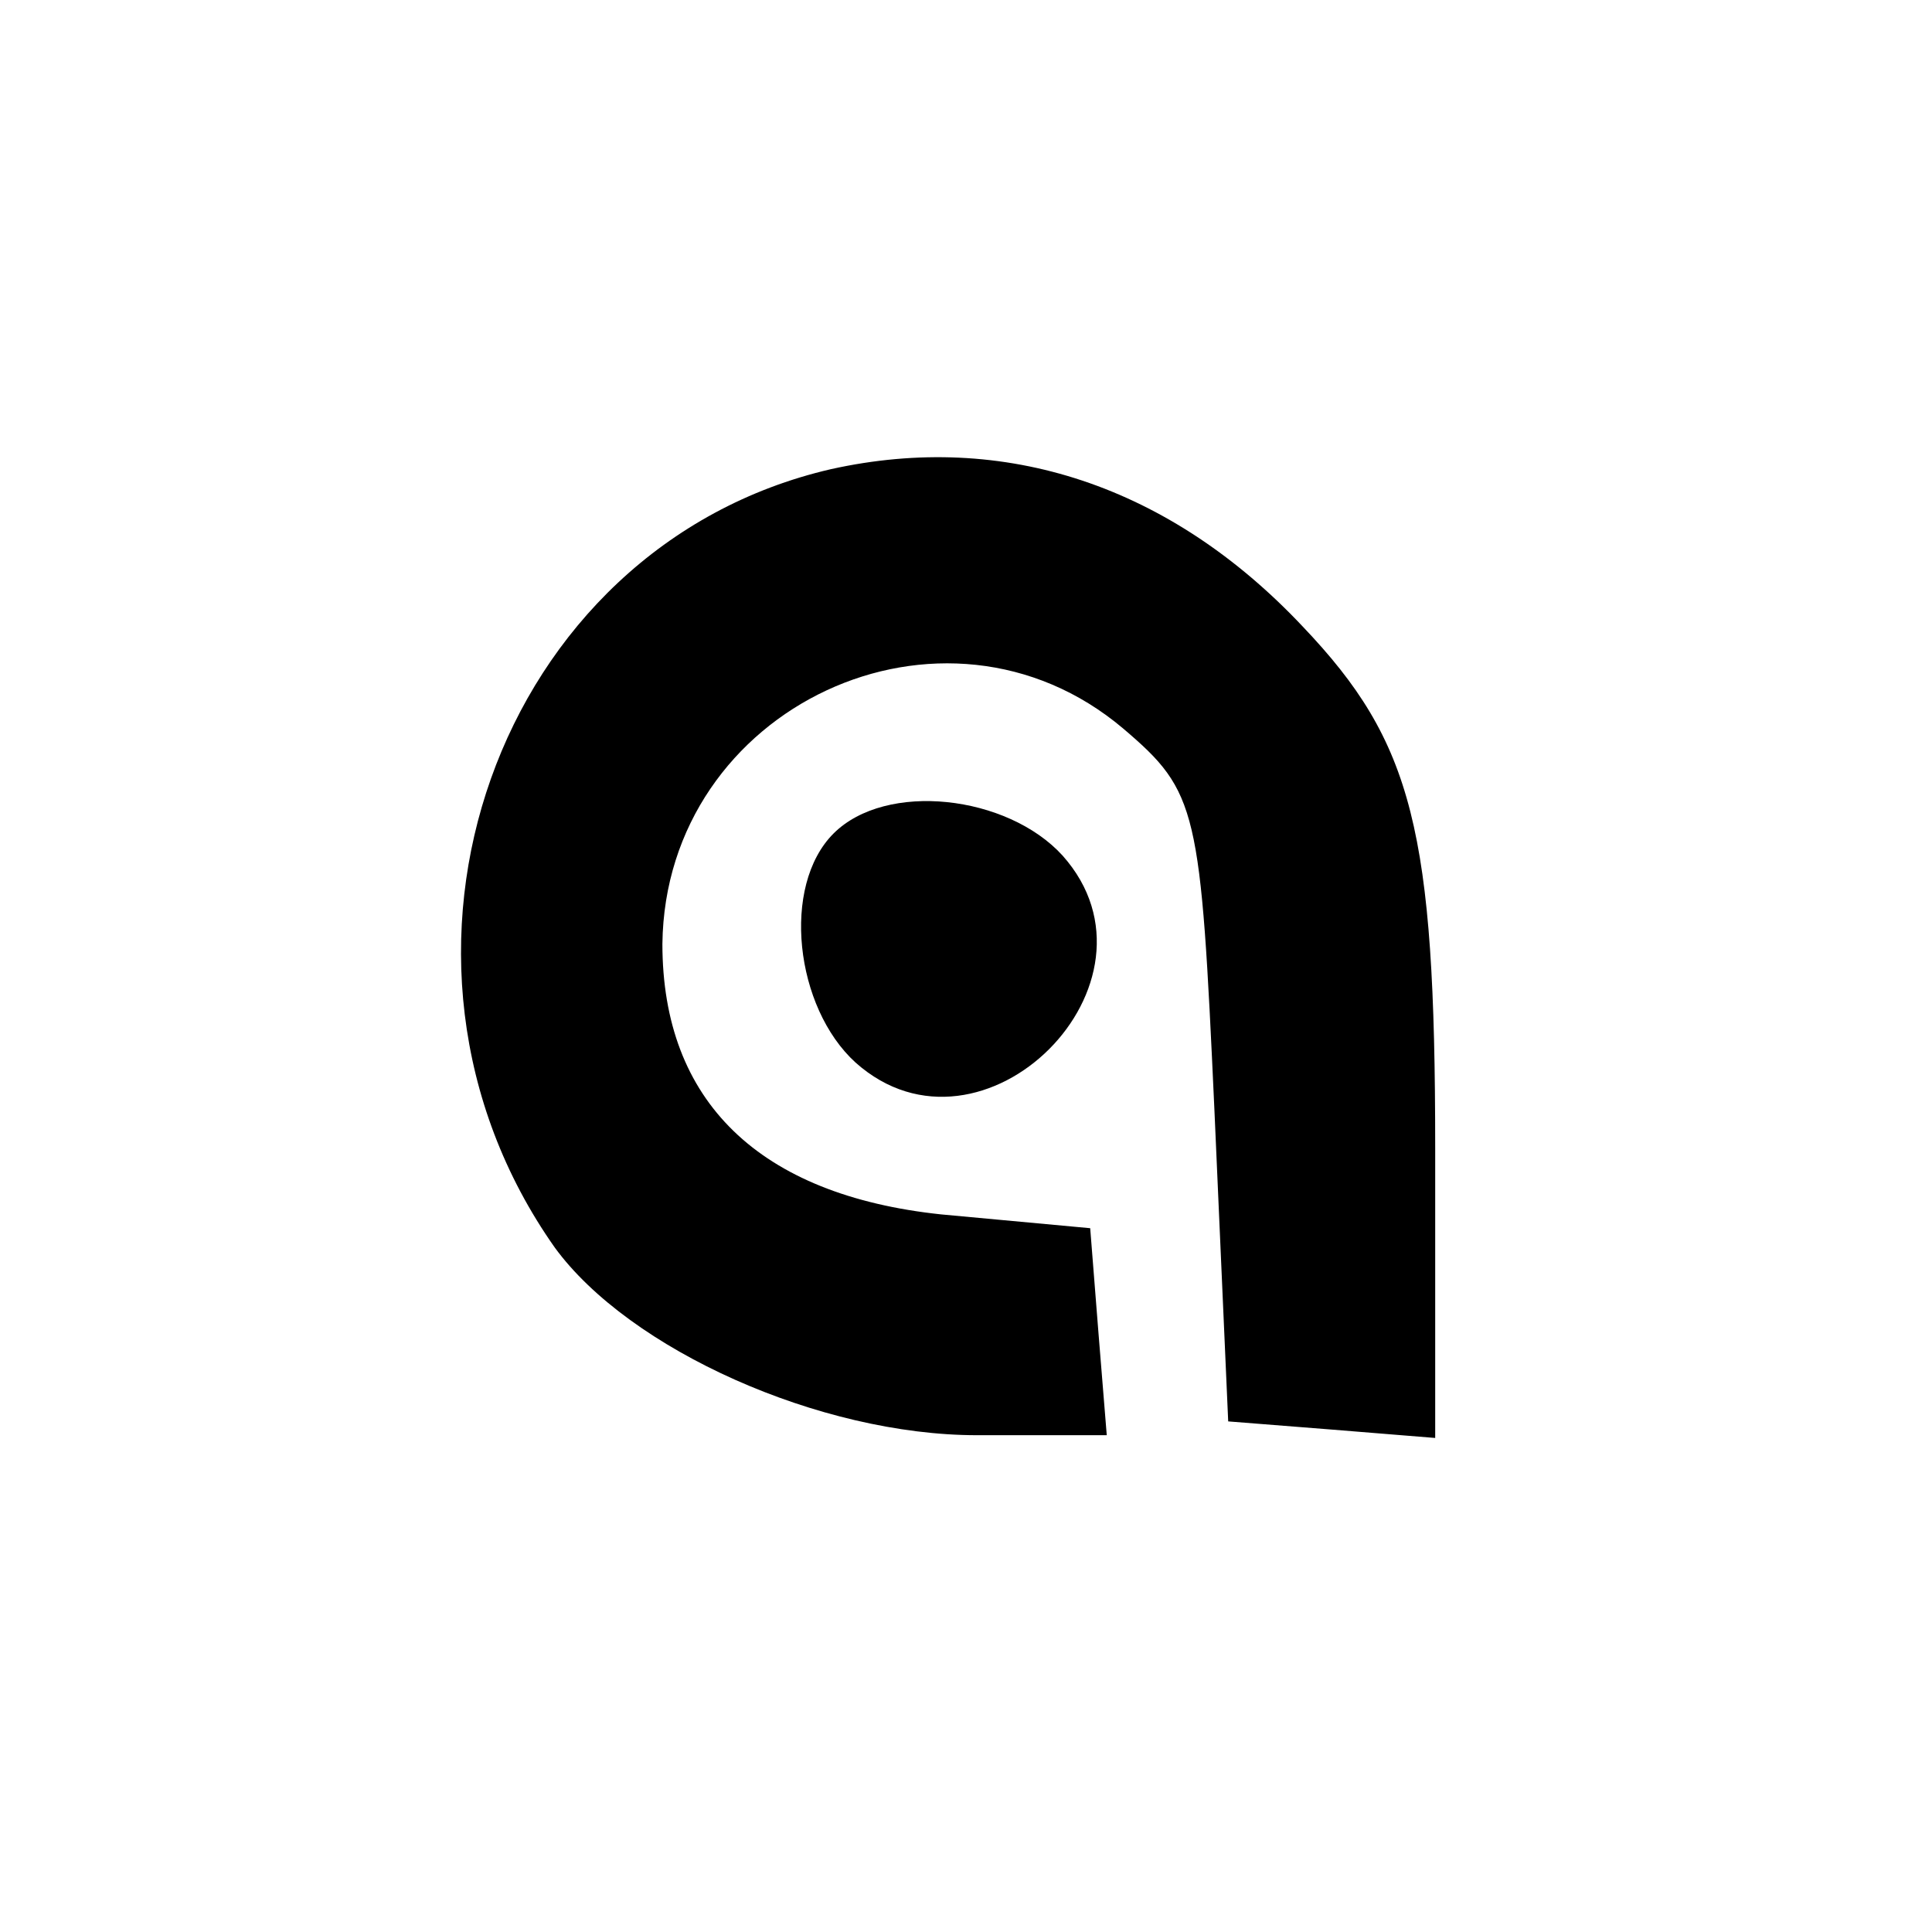
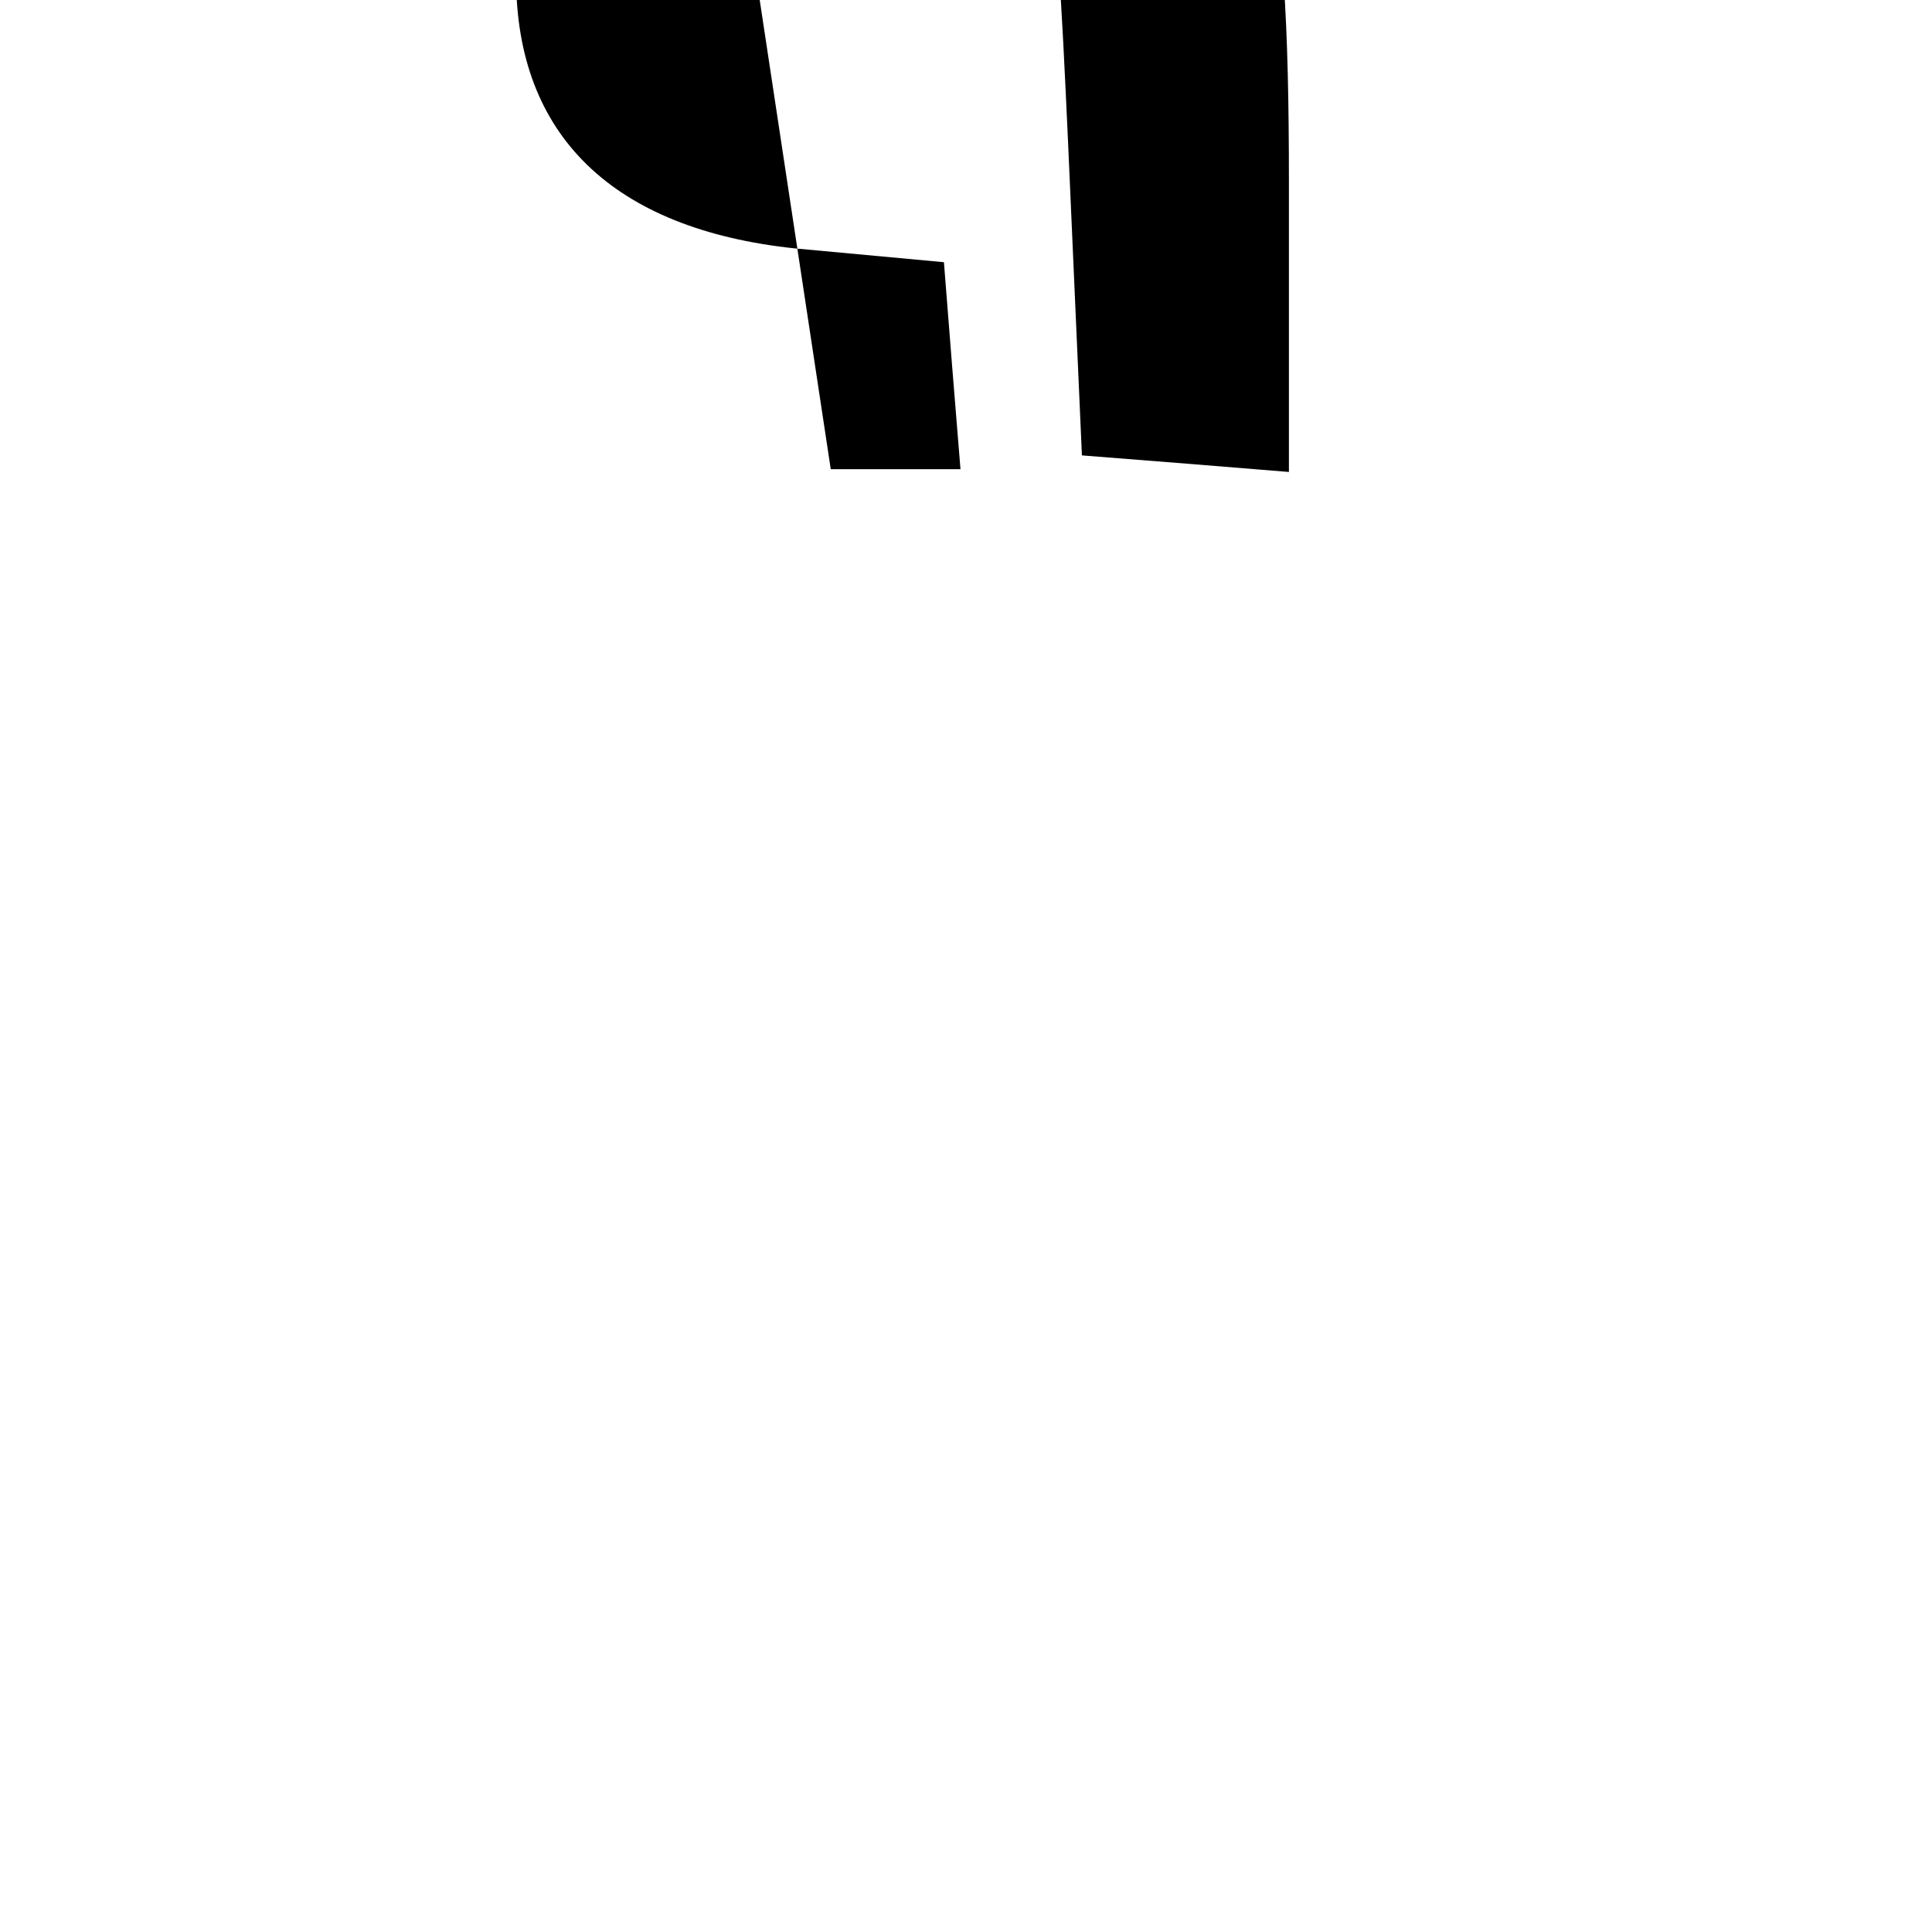
<svg xmlns="http://www.w3.org/2000/svg" version="1.0" width="70pt" height="70pt" viewBox="0 0 70 70" preserveAspectRatio="xMidYMid meet">
  <g transform="translate(0,70) scale(0.1,-0.1)" fill="#000000" stroke="none">
-     <path d="M301 530 c-121 -28 -174 -177 -100 -282 27 -37 96 -68 153 -68 l47 0 -3 37 -3 38 -54 5 c-66 7 -101 41 -101 98 1 86 102 133 167 78 27 -23 28 -29 33 -138 l5 -113 38 -3 37 -3 0 105 c0 115 -8 147 -48 189 -48 51 -108 71 -171 57z" />
-     <path d="M302 398 c-19 -19 -14 -63 8 -83 46 -41 116 29 75 75 -20 22 -64 27 -83 8z" />
+     <path d="M301 530 l47 0 -3 37 -3 38 -54 5 c-66 7 -101 41 -101 98 1 86 102 133 167 78 27 -23 28 -29 33 -138 l5 -113 38 -3 37 -3 0 105 c0 115 -8 147 -48 189 -48 51 -108 71 -171 57z" />
  </g>
</svg>